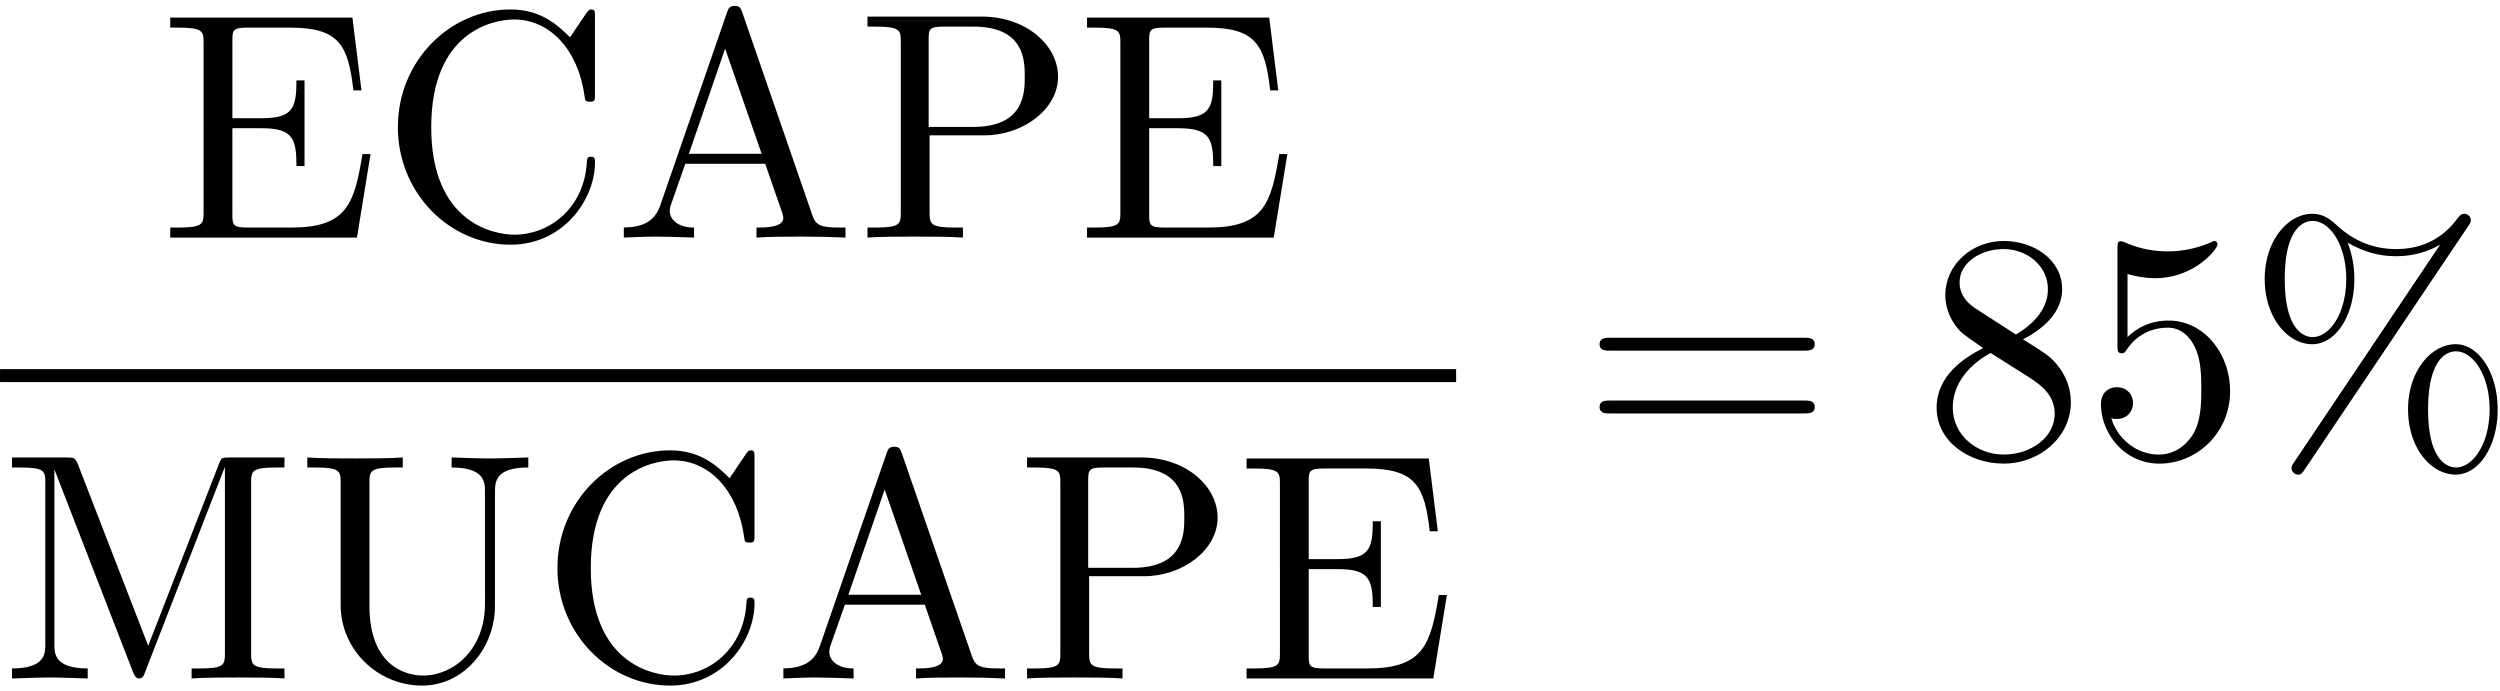
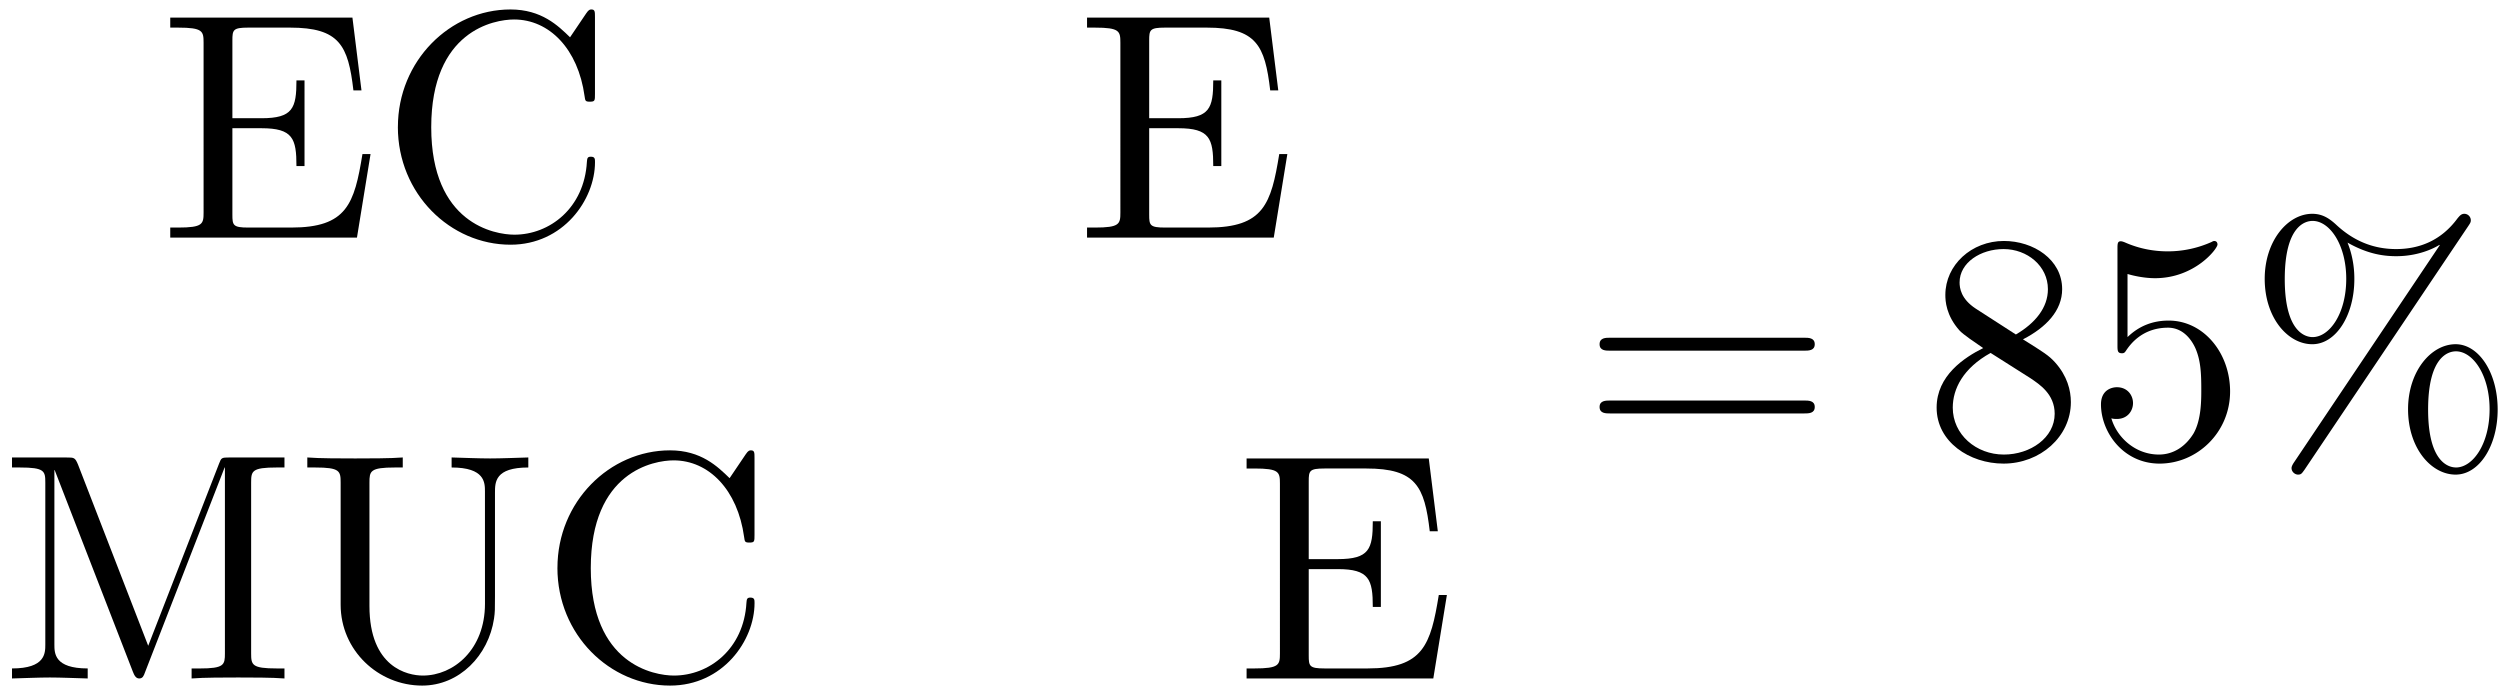
<svg xmlns="http://www.w3.org/2000/svg" xmlns:xlink="http://www.w3.org/1999/xlink" width="141" height="39" viewBox="1873.215 1482.66 84.284 23.313">
  <defs>
    <path id="g0-37" d="M7.473-7.767c.065-.098.087-.131.087-.197a.22.22 0 0 0-.218-.218c-.11 0-.164.077-.23.153-.545.742-1.276 1.036-2.072 1.036-.764 0-1.44-.272-2.04-.84-.207-.185-.436-.349-.785-.349-.83 0-1.604.917-1.604 2.193 0 1.32.785 2.204 1.604 2.204.796 0 1.418-.971 1.418-2.193 0-.153 0-.666-.23-1.233.71.404 1.255.458 1.648.458.829 0 1.385-.338 1.45-.382l.012.011L1.615.175c-.099.141-.099.196-.099.218 0 .12.11.218.219.218s.13-.044.218-.164zM2.225-4.025c-.218 0-.938-.142-.938-1.953 0-1.822.71-1.964.938-1.964.579 0 1.135.807 1.135 1.953 0 1.178-.567 1.964-1.135 1.964M7.058.37C6.84.37 6.12.229 6.12-1.582c0-1.822.71-1.963.938-1.963.578 0 1.135.807 1.135 1.952 0 1.178-.568 1.964-1.135 1.964m1.407-1.953c0-1.254-.643-2.203-1.418-2.203-.829 0-1.603.916-1.603 2.192 0 1.32.785 2.204 1.603 2.204.797 0 1.418-.971 1.418-2.193" />
    <path id="g0-53" d="M4.898-2.193c0-1.298-.894-2.389-2.073-2.389-.523 0-.992.175-1.385.557v-2.128c.218.066.578.142.927.142 1.342 0 2.106-.993 2.106-1.134 0-.066-.033-.12-.11-.12-.01 0-.032 0-.087.032a3.6 3.6 0 0 1-1.483.317c-.437 0-.938-.077-1.451-.306-.087-.033-.11-.033-.131-.033-.11 0-.11.088-.11.262v3.23c0 .196 0 .283.154.283.076 0 .098-.033.141-.098.12-.175.524-.764 1.408-.764.567 0 .84.502.927.698.174.404.196.83.196 1.375 0 .382 0 1.036-.262 1.494-.261.426-.665.71-1.167.71-.796 0-1.418-.579-1.603-1.222.032.01.065.022.185.022.36 0 .545-.273.545-.535s-.185-.535-.545-.535c-.153 0-.535.077-.535.579C.545-.818 1.298.24 2.52.24c1.265 0 2.378-1.047 2.378-2.433" />
    <path id="g0-56" d="M1.778-4.985c-.502-.328-.545-.699-.545-.884 0-.666.709-1.124 1.483-1.124.797 0 1.495.568 1.495 1.353 0 .622-.426 1.145-1.08 1.527zM3.371-3.95c.785-.404 1.32-.971 1.32-1.691 0-1.004-.971-1.625-1.964-1.625-1.09 0-1.974.807-1.974 1.821 0 .197.022.688.48 1.2.12.131.523.404.796.59-.633.316-1.57.927-1.57 2.007C.458-.491 1.57.24 2.715.24c1.233 0 2.27-.905 2.27-2.073 0-.392-.12-.883-.535-1.342-.207-.229-.382-.338-1.08-.774m-1.091.458 1.342.851c.305.207.818.535.818 1.2 0 .807-.818 1.375-1.713 1.375-.938 0-1.723-.677-1.723-1.582 0-.633.349-1.331 1.276-1.844" />
    <path id="g0-61" d="M7.495-3.567c.163 0 .37 0 .37-.218s-.207-.219-.36-.219H.971c-.153 0-.36 0-.36.219s.207.218.37.218zm.01 2.116c.153 0 .36 0 .36-.218s-.207-.218-.37-.218H.982c-.164 0-.371 0-.371.218s.207.218.36.218z" />
-     <path id="g0-65" d="M4.342-7.593c-.055-.142-.077-.218-.251-.218s-.207.066-.262.218L1.571-1.069c-.196.556-.633.72-1.222.73V0c.251-.01.72-.033 1.113-.033.338 0 .905.022 1.254.033v-.338c-.545 0-.818-.273-.818-.557 0-.032.011-.141.022-.163l.502-1.43h2.694l.579 1.67c.01.043.032.109.032.153 0 .327-.61.327-.905.327V0c.393-.033 1.156-.033 1.57-.033.47 0 .972.011 1.43.033v-.338h-.197c-.654 0-.807-.077-.927-.437zM3.764-6.37l1.232 3.546H2.542z" />
    <path id="g0-67" d="M.61-3.73C.61-1.474 2.379.24 4.408.24c1.778 0 2.848-1.516 2.848-2.782 0-.109 0-.185-.142-.185-.12 0-.12.065-.131.174C6.895-.993 5.727-.098 4.538-.098c-.665 0-2.803-.371-2.803-3.622 0-3.262 2.127-3.633 2.792-3.633 1.19 0 2.16.993 2.378 2.586.022.152.022.185.175.185.175 0 .175-.033.175-.262v-2.585c0-.186 0-.262-.12-.262-.044 0-.088 0-.175.131l-.545.807c-.404-.392-.96-.938-2.008-.938-2.04 0-3.796 1.735-3.796 3.96" />
    <path id="g0-69" d="M1.484-.85c0 .392-.022.512-.862.512H.36V0h6.295l.458-2.815H6.84c-.273 1.68-.524 2.477-2.4 2.477H2.99c-.514 0-.535-.077-.535-.437v-2.912h.981c1.059 0 1.179.349 1.179 1.276h.272V-5.3h-.272c0 .937-.12 1.276-1.179 1.276h-.981v-2.619c0-.36.021-.436.534-.436h1.407c1.67 0 1.964.6 2.139 2.116h.272l-.305-2.454H.36v.338h.262c.84 0 .862.12.862.513z" />
    <path id="g0-77" d="M2.63-7.21c-.1-.24-.132-.24-.383-.24H.404v.337h.261c.84 0 .862.12.862.513v5.455c0 .294 0 .807-1.123.807V0c.381-.01.916-.033 1.276-.033S2.575-.01 2.956 0v-.338c-1.123 0-1.123-.513-1.123-.807v-5.88h.01L4.474-.24c.054.142.109.24.218.24.12 0 .153-.087.196-.207l2.684-6.906h.01V-.85c0 .393-.021.513-.861.513h-.262V0c.404-.033 1.146-.033 1.571-.033s1.156 0 1.56.033v-.338h-.262c-.84 0-.862-.12-.862-.513V-6.6c0-.393.022-.513.862-.513h.262v-.338H7.745c-.283 0-.283.011-.36.207L4.996-1.102z" />
-     <path id="g0-80" d="M2.476-3.447H4.32c1.31 0 2.487-.884 2.487-1.975 0-1.069-1.08-2.029-2.574-2.029H.382v.338h.262c.84 0 .861.12.861.513v5.75c0 .392-.021.512-.861.512H.382V0C.764-.033 1.57-.033 1.985-.033S3.218-.033 3.6 0v-.338h-.262c-.84 0-.862-.12-.862-.513zm-.032-.284v-2.945c0-.36.021-.437.534-.437h.971c1.735 0 1.735 1.157 1.735 1.691 0 .513 0 1.691-1.735 1.691z" />
    <path id="g0-85" d="M6.35-2.52c0 1.55-1.06 2.422-2.095 2.422-.513 0-1.8-.273-1.8-2.346V-6.6c0-.393.021-.513.861-.513h.262v-.338c-.382.033-1.189.033-1.603.033s-1.233 0-1.615-.033v.338h.262c.84 0 .862.12.862.513v4.113C1.484-.95 2.749.24 4.233.24c1.254 0 2.236-1.015 2.422-2.258.032-.218.032-.317.032-.753v-3.49c0-.36 0-.852 1.124-.852v-.338c-.393.011-.916.033-1.287.033-.382 0-.906-.022-1.299-.033v.338c1.124 0 1.124.513 1.124.808z" />
  </defs>
  <g id="page1">
    <use xlink:href="#g0-69" x="1878.594" y="1490.67" />
    <use xlink:href="#g0-67" x="1886.018" y="1490.67" />
    <use xlink:href="#g0-65" x="1893.897" y="1490.67" />
    <use xlink:href="#g0-80" x="1902.079" y="1490.67" />
    <use xlink:href="#g0-69" x="1909.503" y="1490.67" />
-     <path d="M1873.215 1495.105h49.091v.436h-49.091z" />
    <use xlink:href="#g0-77" x="1873.215" y="1505.534" />
    <use xlink:href="#g0-85" x="1883.215" y="1505.534" />
    <use xlink:href="#g0-67" x="1891.397" y="1505.534" />
    <use xlink:href="#g0-65" x="1899.276" y="1505.534" />
    <use xlink:href="#g0-80" x="1907.458" y="1505.534" />
    <use xlink:href="#g0-69" x="1914.882" y="1505.534" />
    <use xlink:href="#g0-61" x="1926.532" y="1498.05" />
    <use xlink:href="#g0-56" x="1938.047" y="1498.05" />
    <use xlink:href="#g0-53" x="1943.502" y="1498.05" />
    <use xlink:href="#g0-37" x="1948.956" y="1498.05" />
  </g>
  <script type="text/ecmascript">if(window.parent.postMessage)window.parent.postMessage("9.94007|105.75|29.25|"+window.location,"*");</script>
</svg>